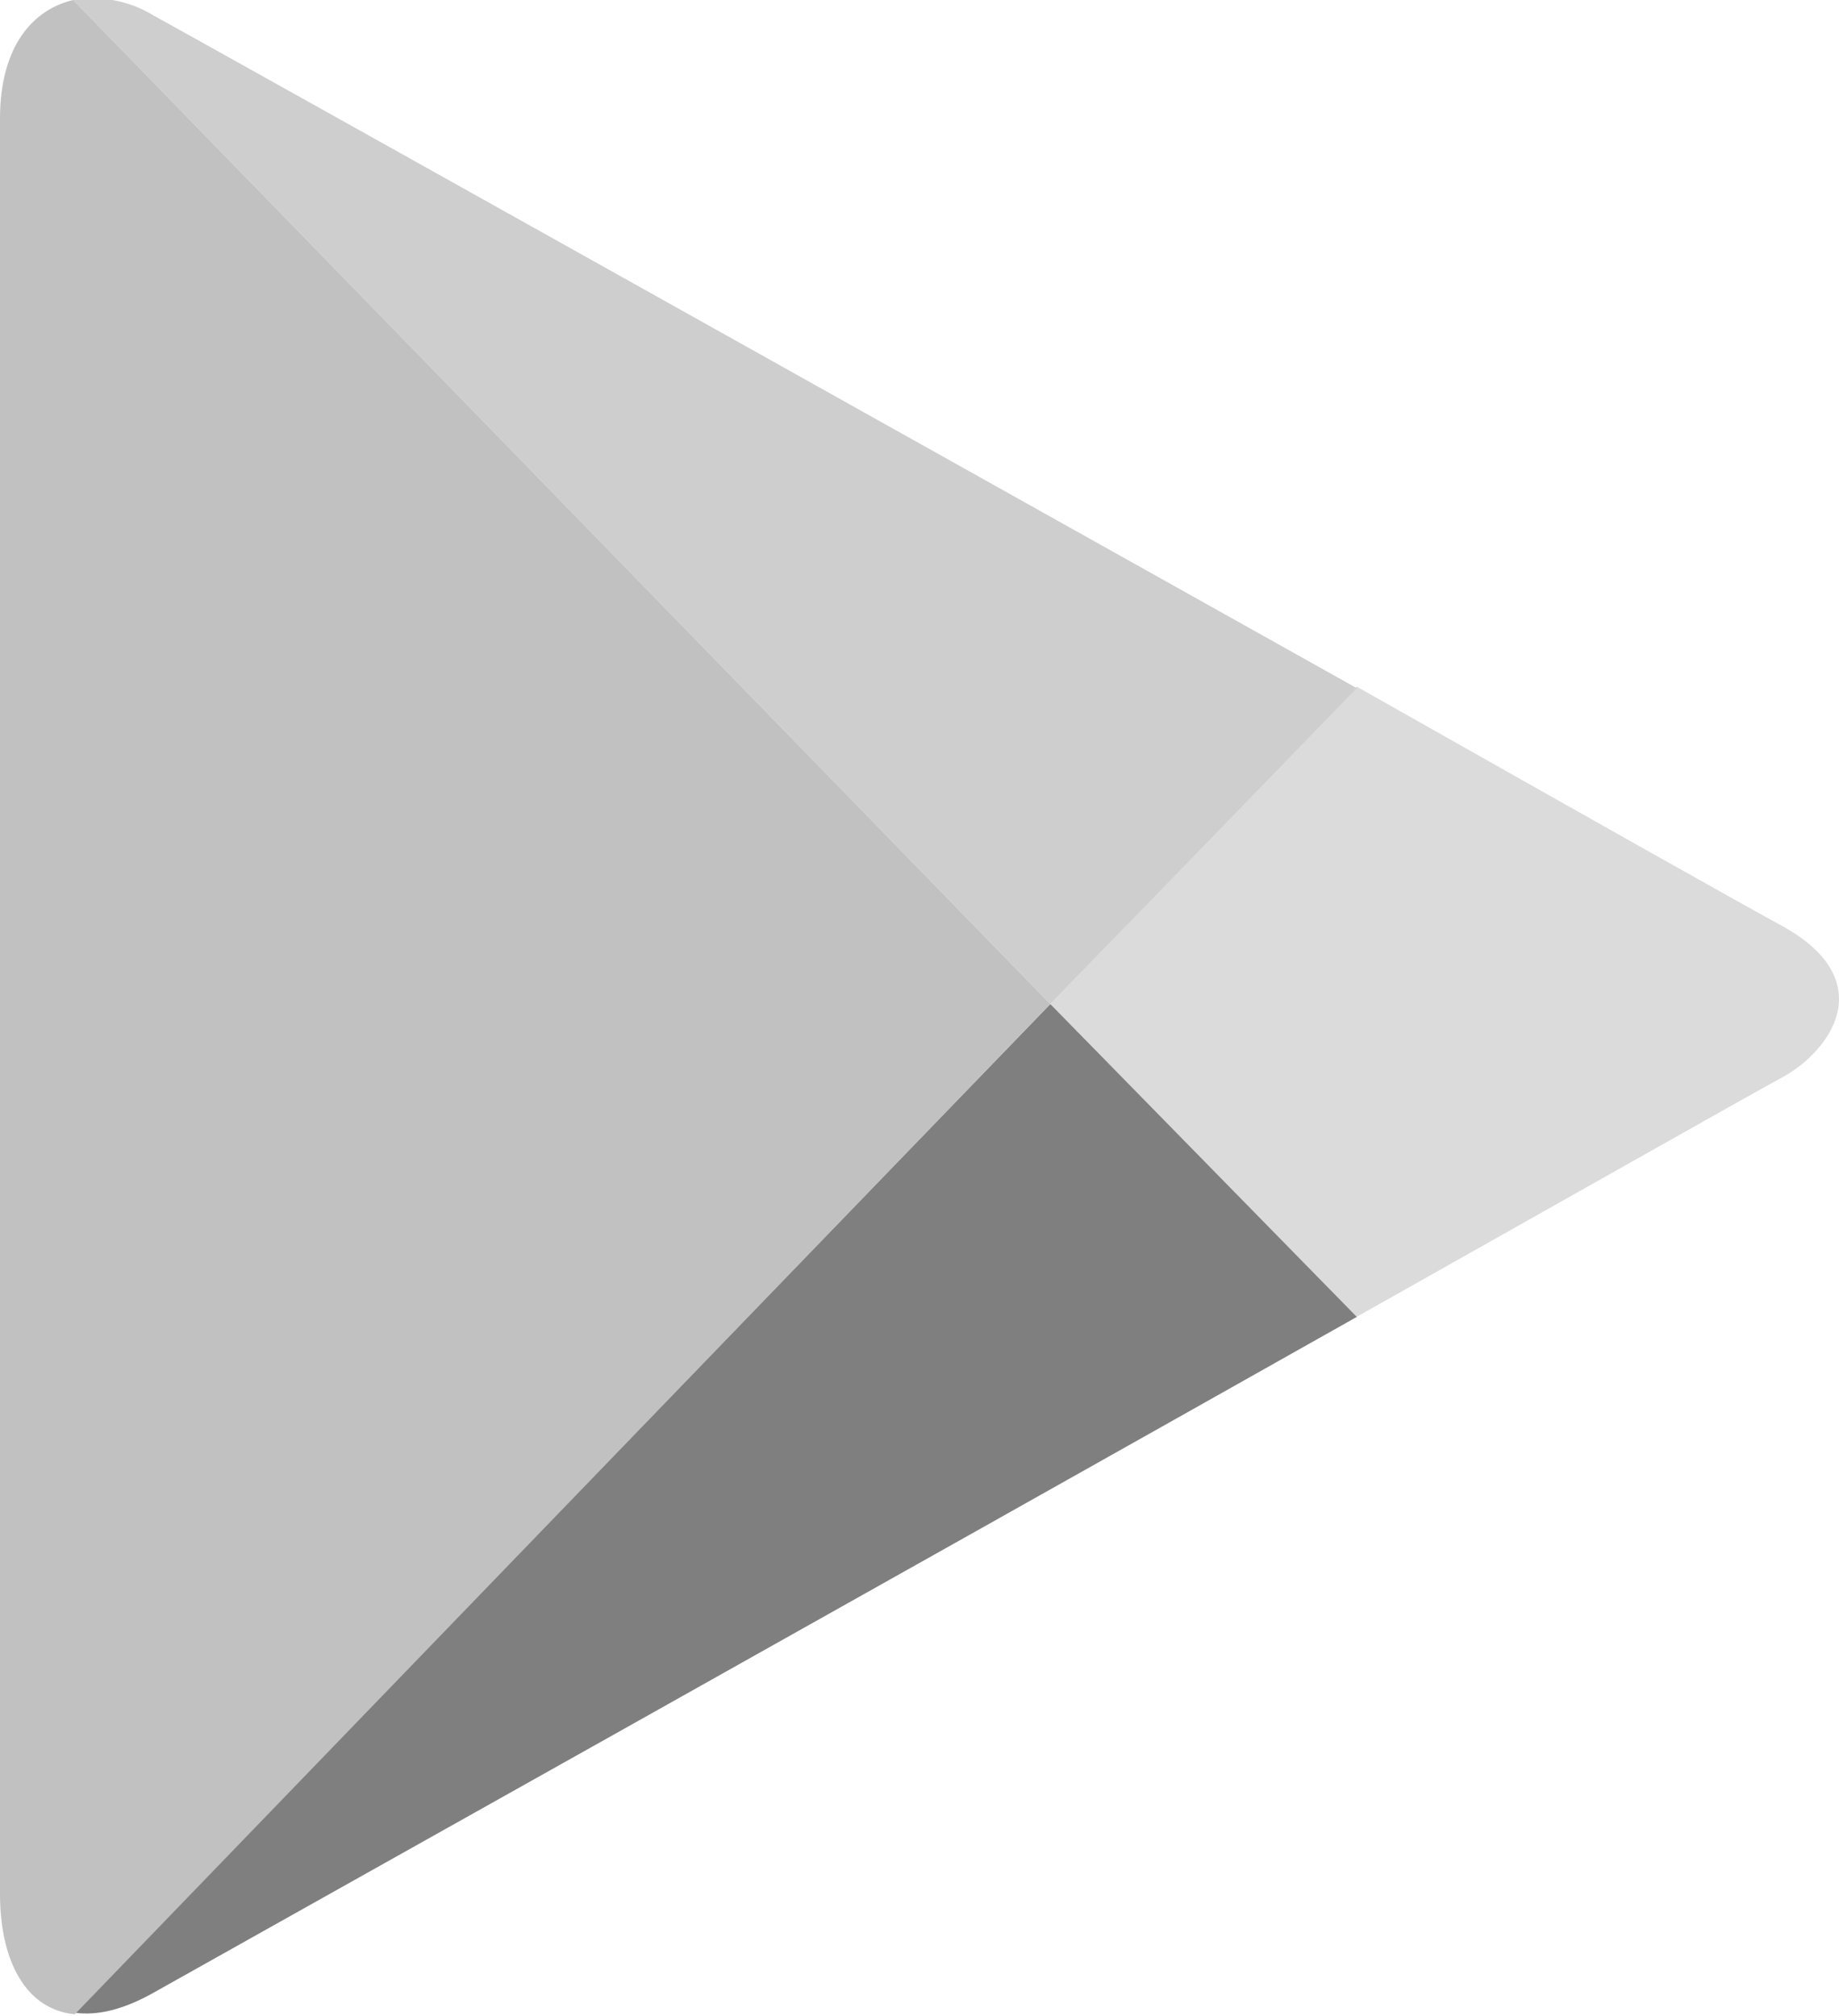
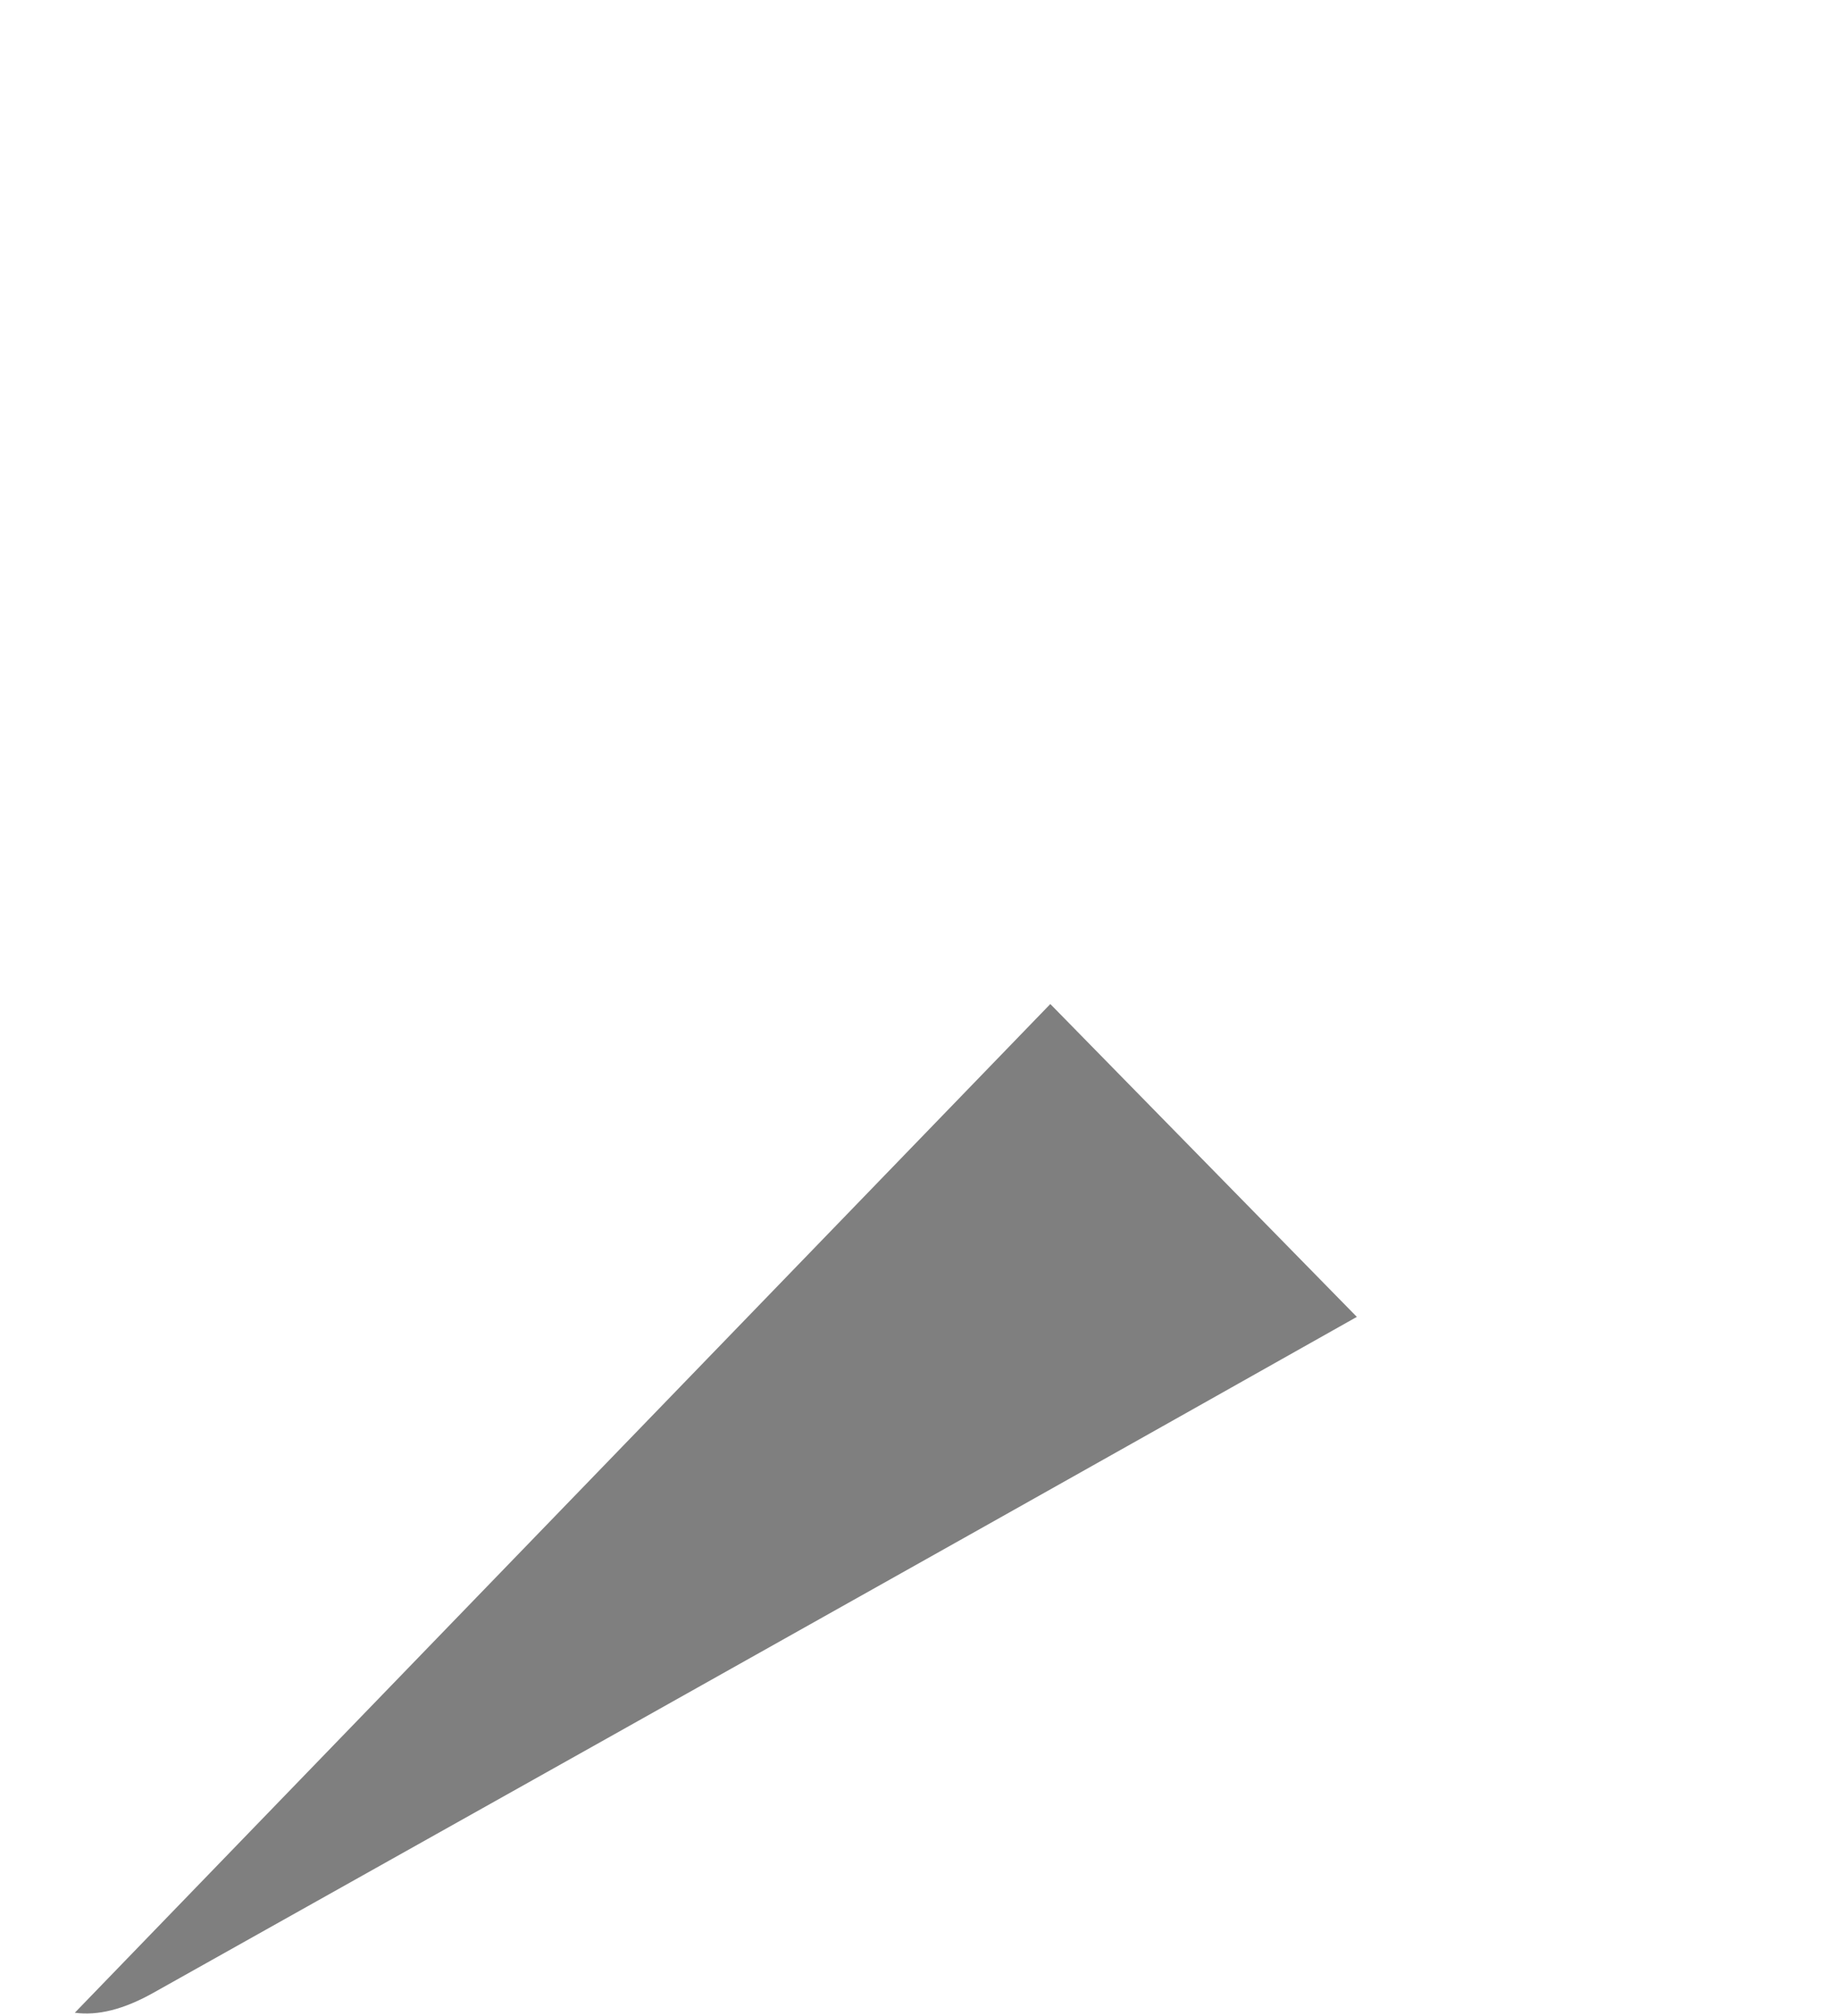
<svg xmlns="http://www.w3.org/2000/svg" viewBox="0 0 467 512">
-   <path d="m344.53 334.44c59.23-33.36 104.13-58.79 108-60.77 12.38-6.75 25.17-24.63 0-38.52-8.12-4.36-51.87-29-108-60.76l-77.81 80.61 77.81 79.43z" fill="#dbdbdb" />
  <path d="m266.72 255-247.72 256.19c5.81.79 12.38-.79 20.12-5.16 16.25-9.12 188.53-105.65 305.44-171.57z" fill="#7f7f7f" />
-   <path d="m266.72 255 77.81-80.23s-288.01-161.25-305.44-170.77a29.57 29.57 0 0 0 -20.51-4z" fill="#cecece" />
-   <path d="m266.72 255-248.14-255c-10.07 2.39-18.58 11.52-18.58 30.19v450.81c0 17.09 6.59 29.4 19 30.58z" fill="#c1c1c1" />
</svg>